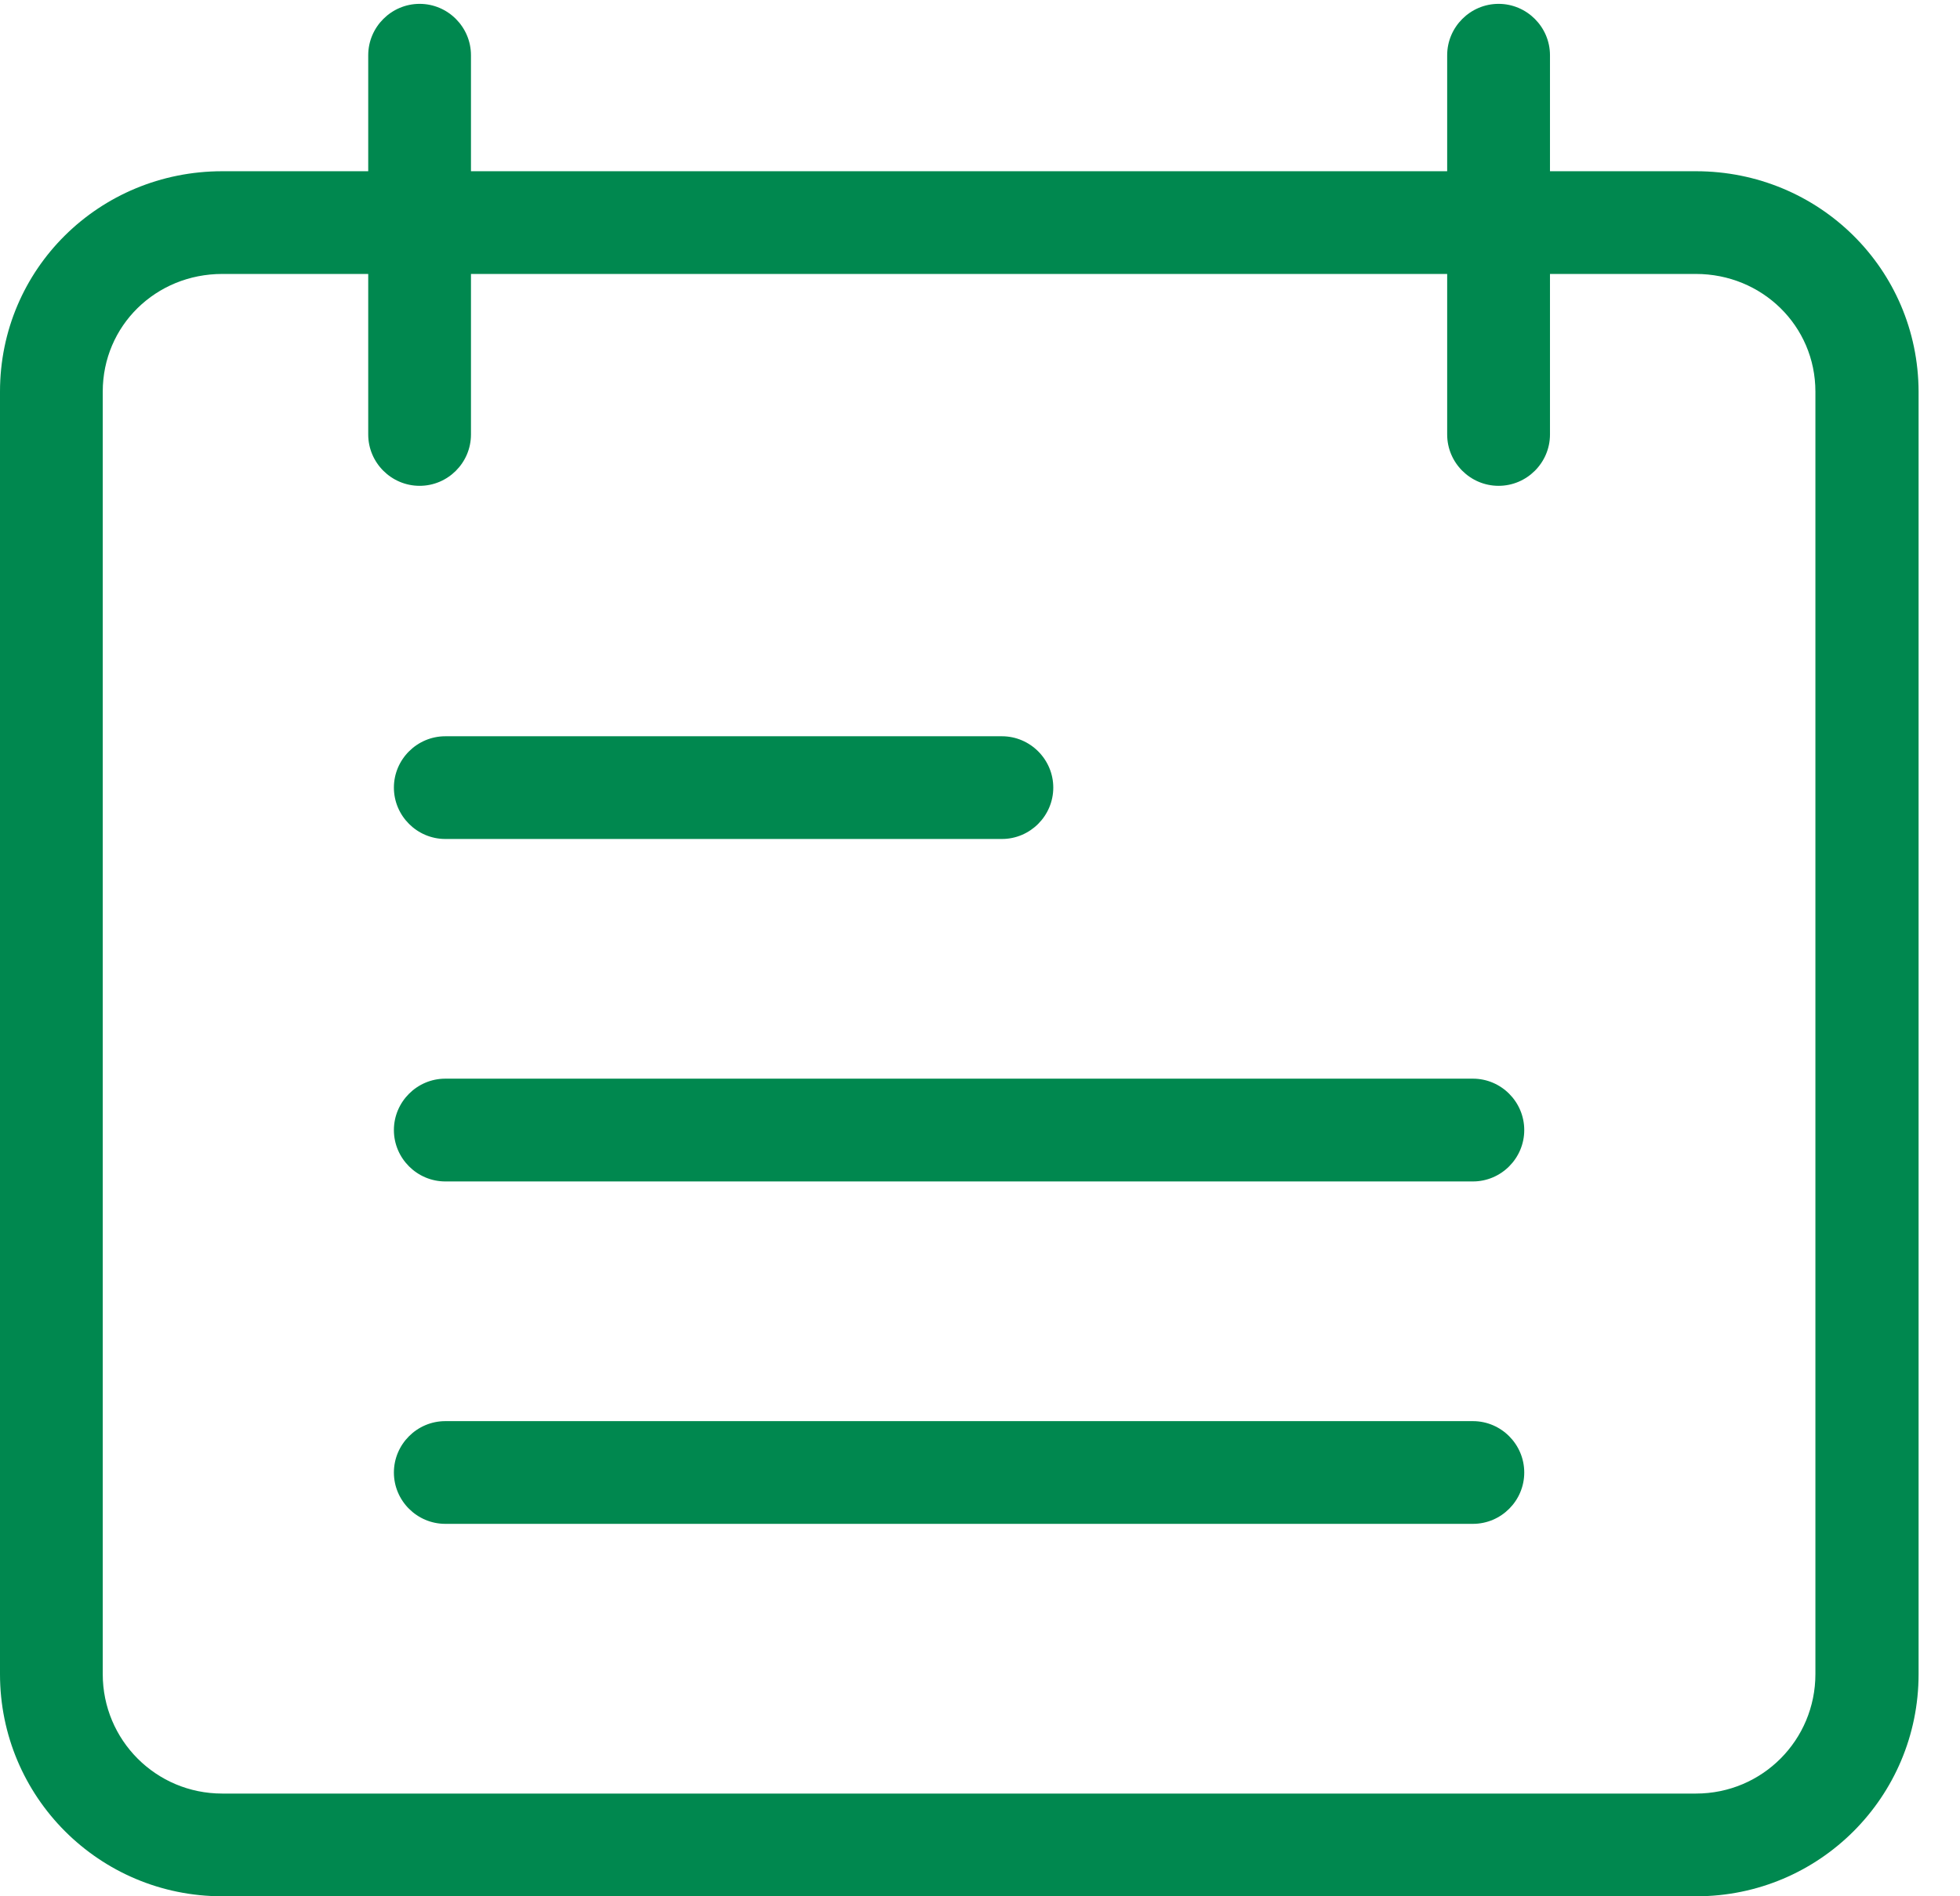
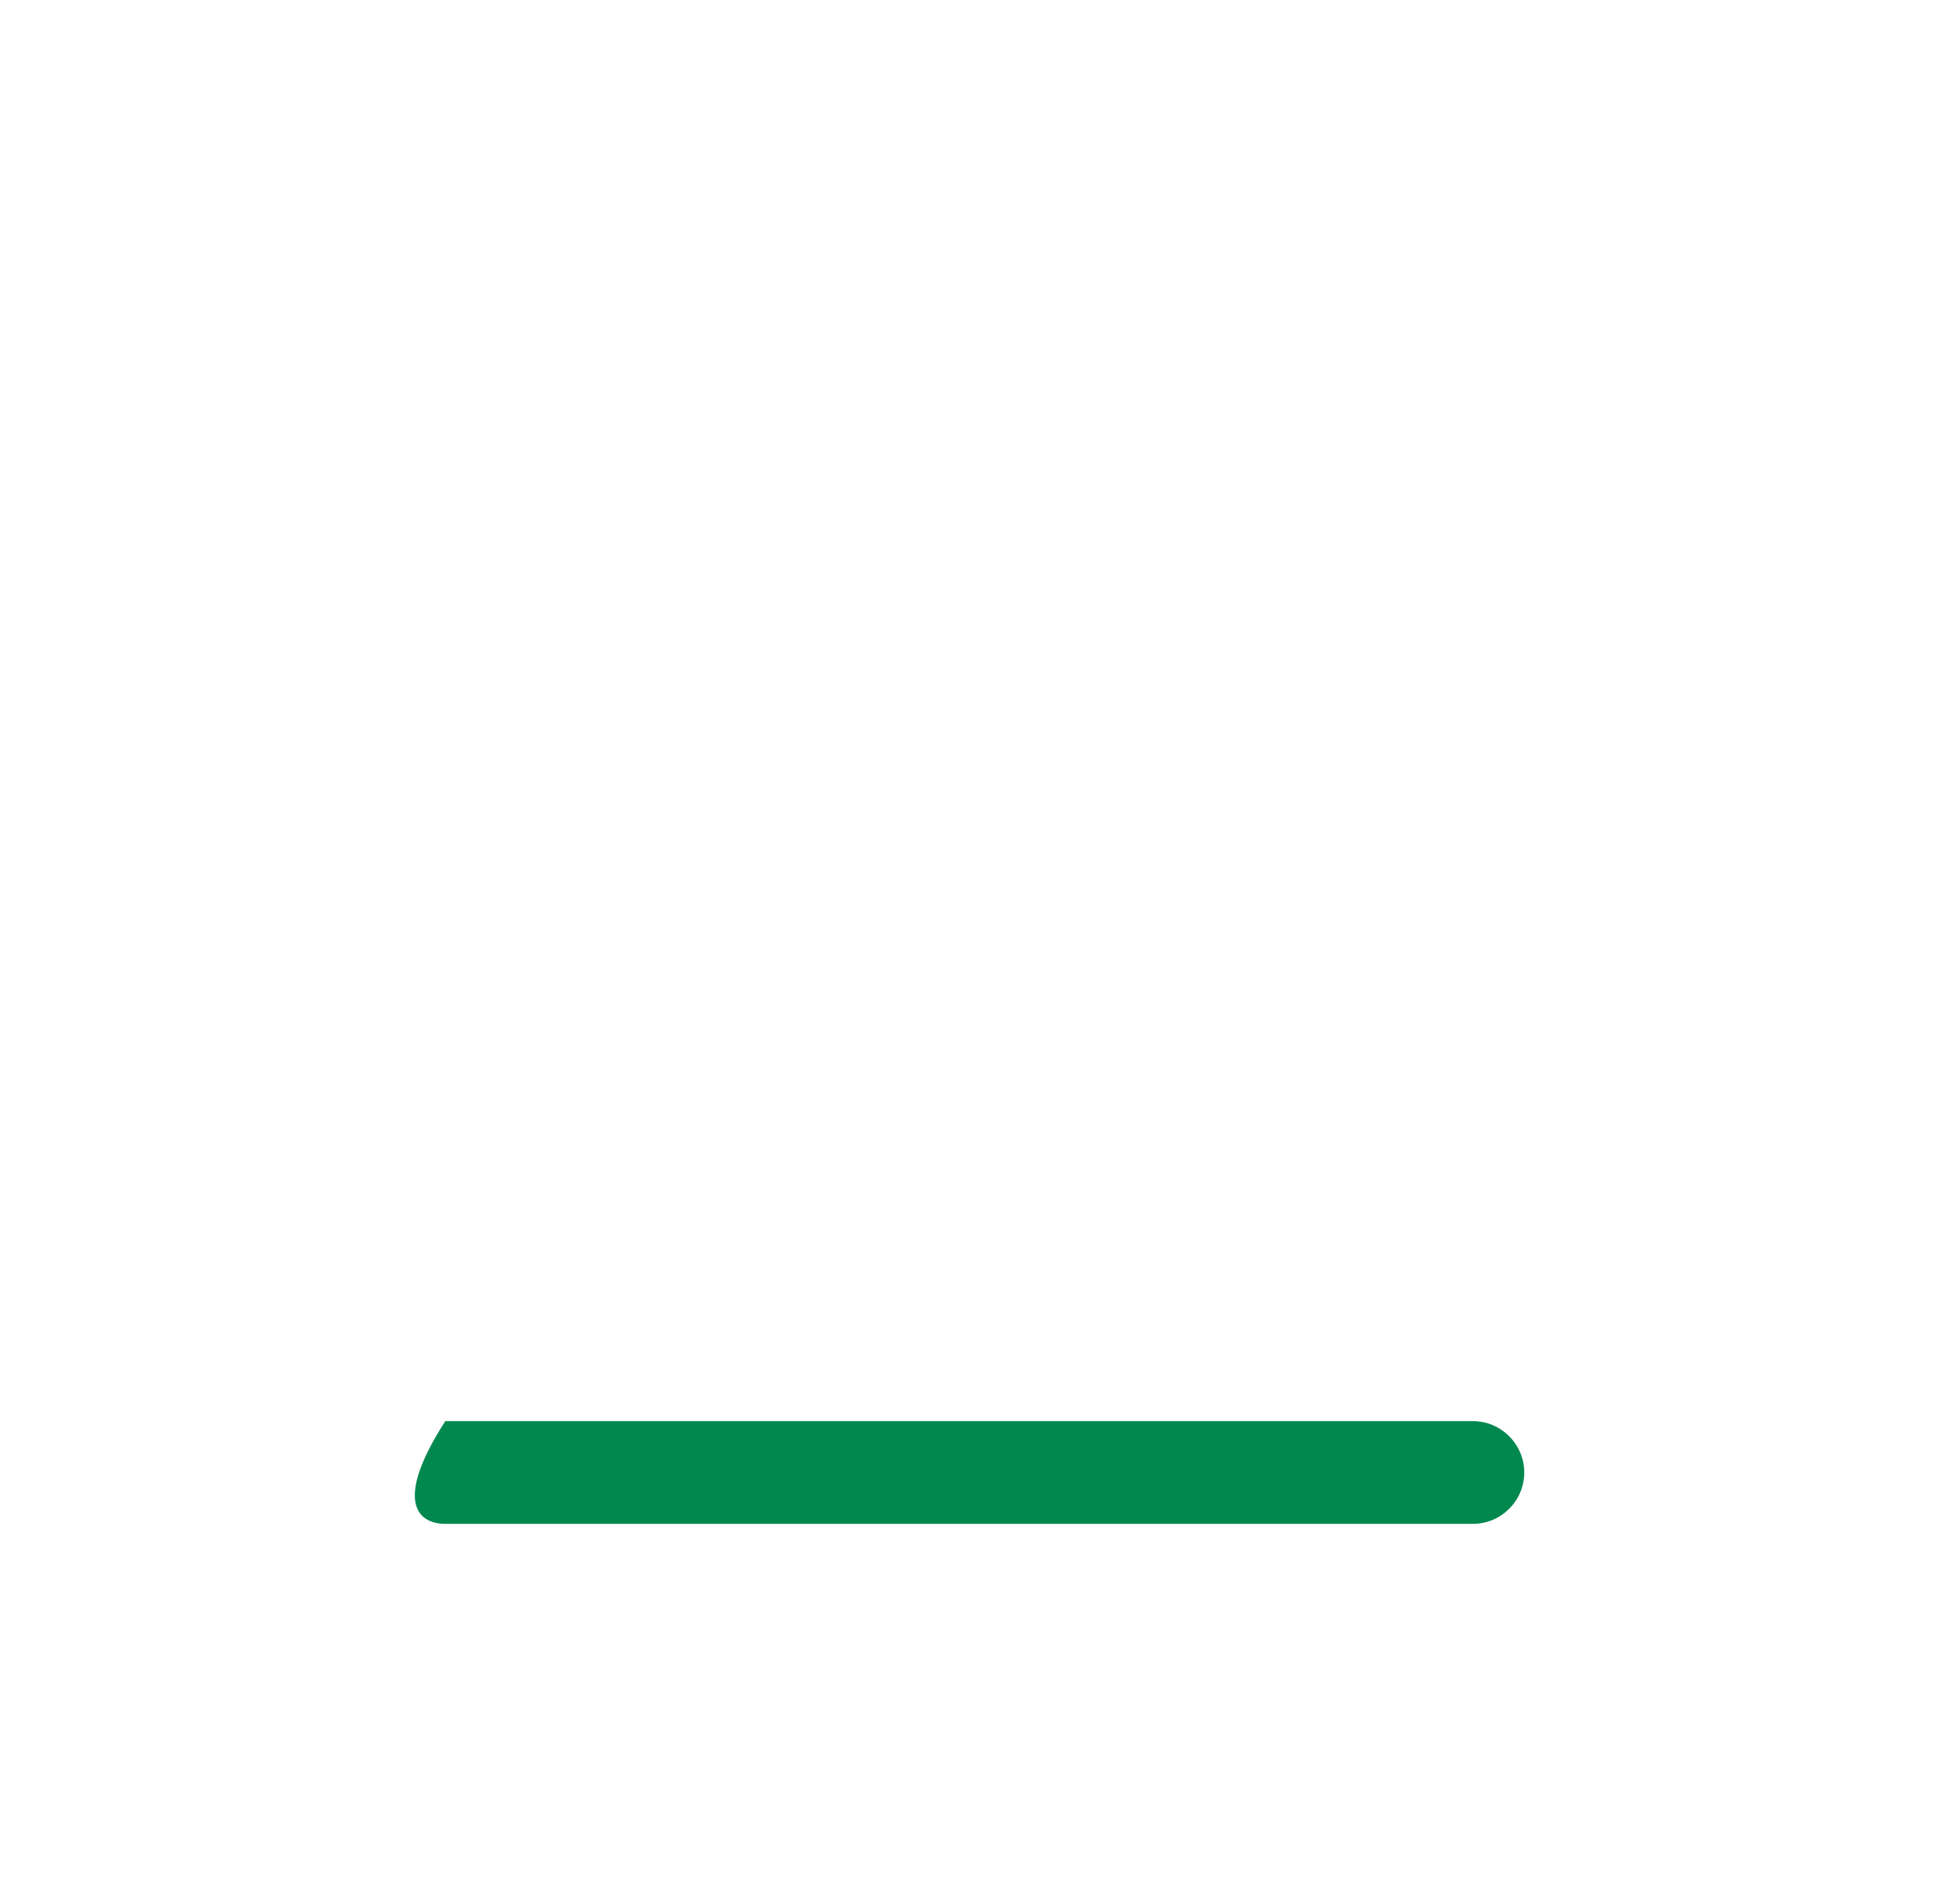
<svg xmlns="http://www.w3.org/2000/svg" width="31" height="30" viewBox="0 0 31 30" fill="none">
-   <path fill-rule="evenodd" clip-rule="evenodd" d="M24.515 2.709H26.824C28.767 2.709 30.339 4.253 30.345 6.196V26.485C30.345 28.429 28.774 30 26.831 30H3.515C1.571 30 0 28.429 0 26.485V6.196C0 4.253 1.571 2.709 3.515 2.709H5.824V0.874C5.824 0.427 6.19 0.061 6.637 0.061C7.084 0.061 7.449 0.427 7.449 0.874V2.709H22.889V0.874C22.889 0.427 23.255 0.061 23.702 0.061C24.149 0.061 24.515 0.427 24.515 0.874V2.709ZM26.824 28.375C27.874 28.375 28.713 27.528 28.713 26.485V6.196C28.713 5.153 27.867 4.334 26.824 4.334H24.515V6.874C24.515 7.321 24.149 7.686 23.702 7.686C23.255 7.686 22.889 7.321 22.889 6.874V4.334H7.449V6.874C7.449 7.321 7.084 7.686 6.637 7.686C6.19 7.686 5.824 7.321 5.824 6.874V4.334H3.515C2.465 4.334 1.625 5.153 1.625 6.196V26.485C1.625 27.528 2.465 28.375 3.515 28.375H26.824Z" fill="#00884F" />
-   <path d="M23.296 17.065H7.043C6.596 17.065 6.23 17.431 6.23 17.878C6.23 18.325 6.596 18.691 7.043 18.691H23.296C23.743 18.691 24.108 18.325 24.108 17.878C24.108 17.431 23.743 17.065 23.296 17.065Z" fill="#00884F" />
-   <path d="M23.296 22.483H7.043C6.596 22.483 6.23 22.849 6.23 23.296C6.23 23.743 6.596 24.108 7.043 24.108H23.296C23.743 24.108 24.108 23.743 24.108 23.296C24.108 22.849 23.743 22.483 23.296 22.483Z" fill="#00884F" />
-   <path d="M7.043 13.273H15.847C16.293 13.273 16.659 12.907 16.659 12.46C16.659 12.014 16.293 11.648 15.847 11.648H7.043C6.596 11.648 6.23 12.014 6.23 12.46C6.23 12.907 6.596 13.273 7.043 13.273Z" fill="#00884F" />
+   <path d="M23.296 22.483H7.043C6.23 23.743 6.596 24.108 7.043 24.108H23.296C23.743 24.108 24.108 23.743 24.108 23.296C24.108 22.849 23.743 22.483 23.296 22.483Z" fill="#00884F" />
</svg>